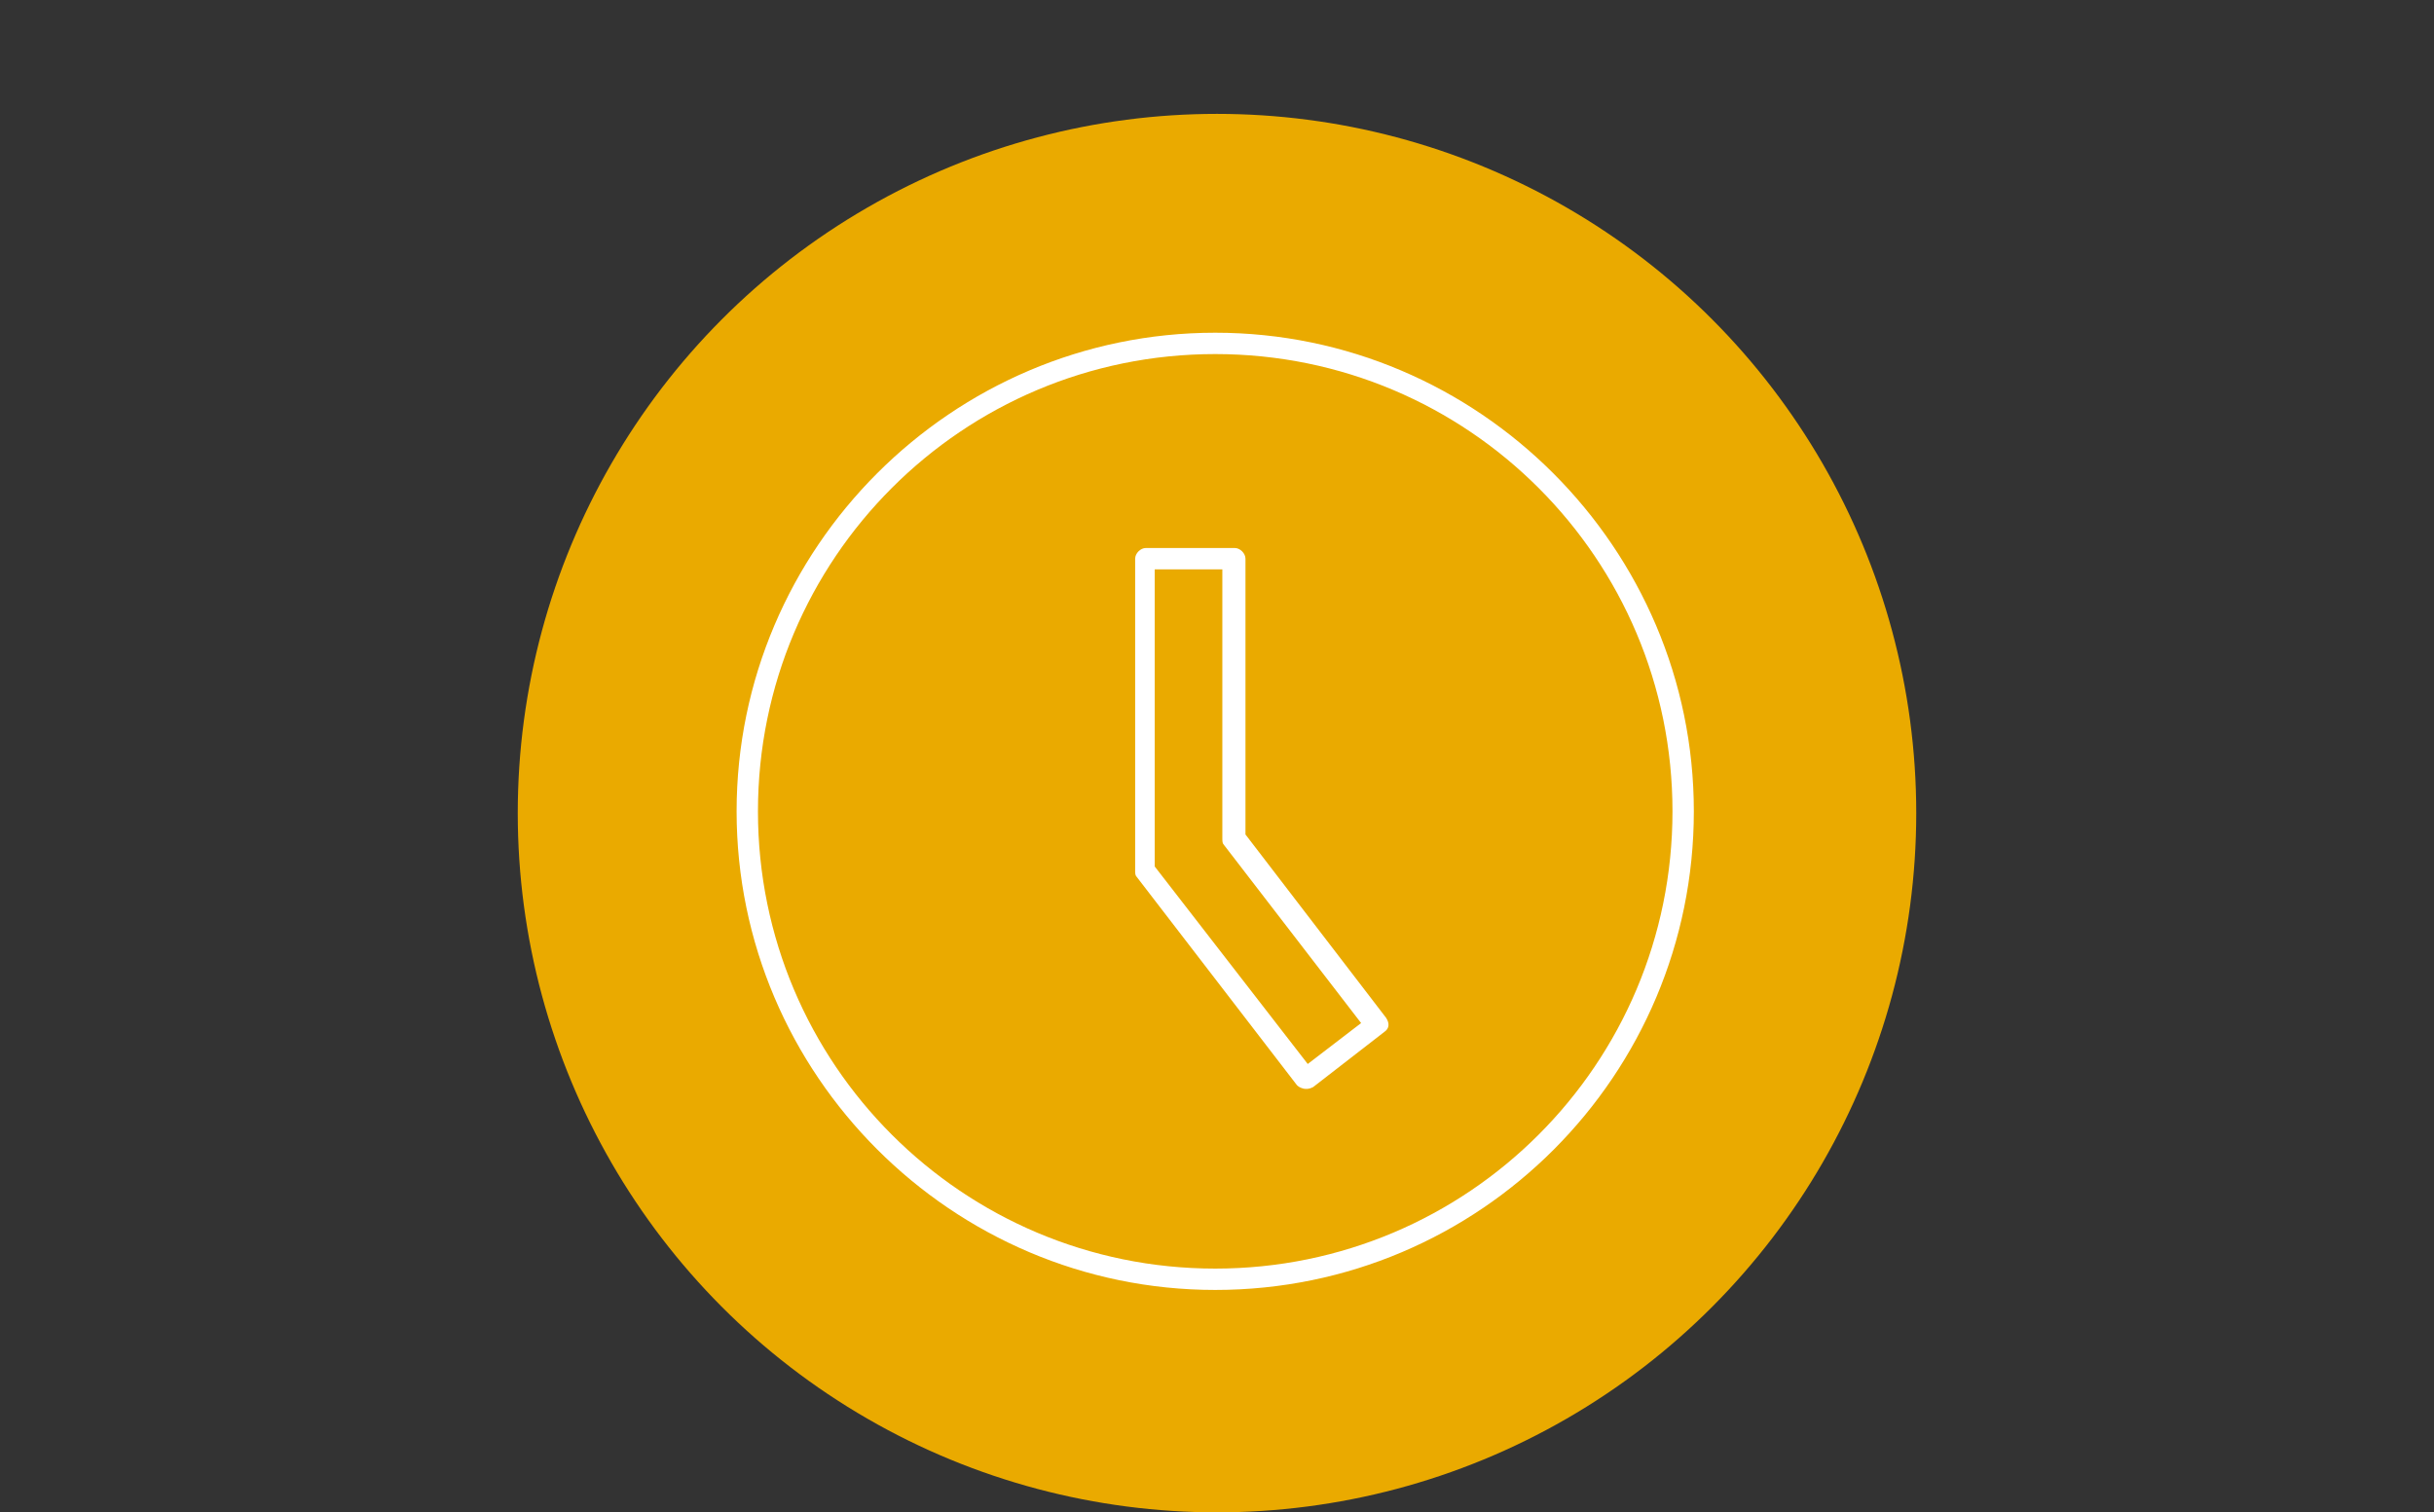
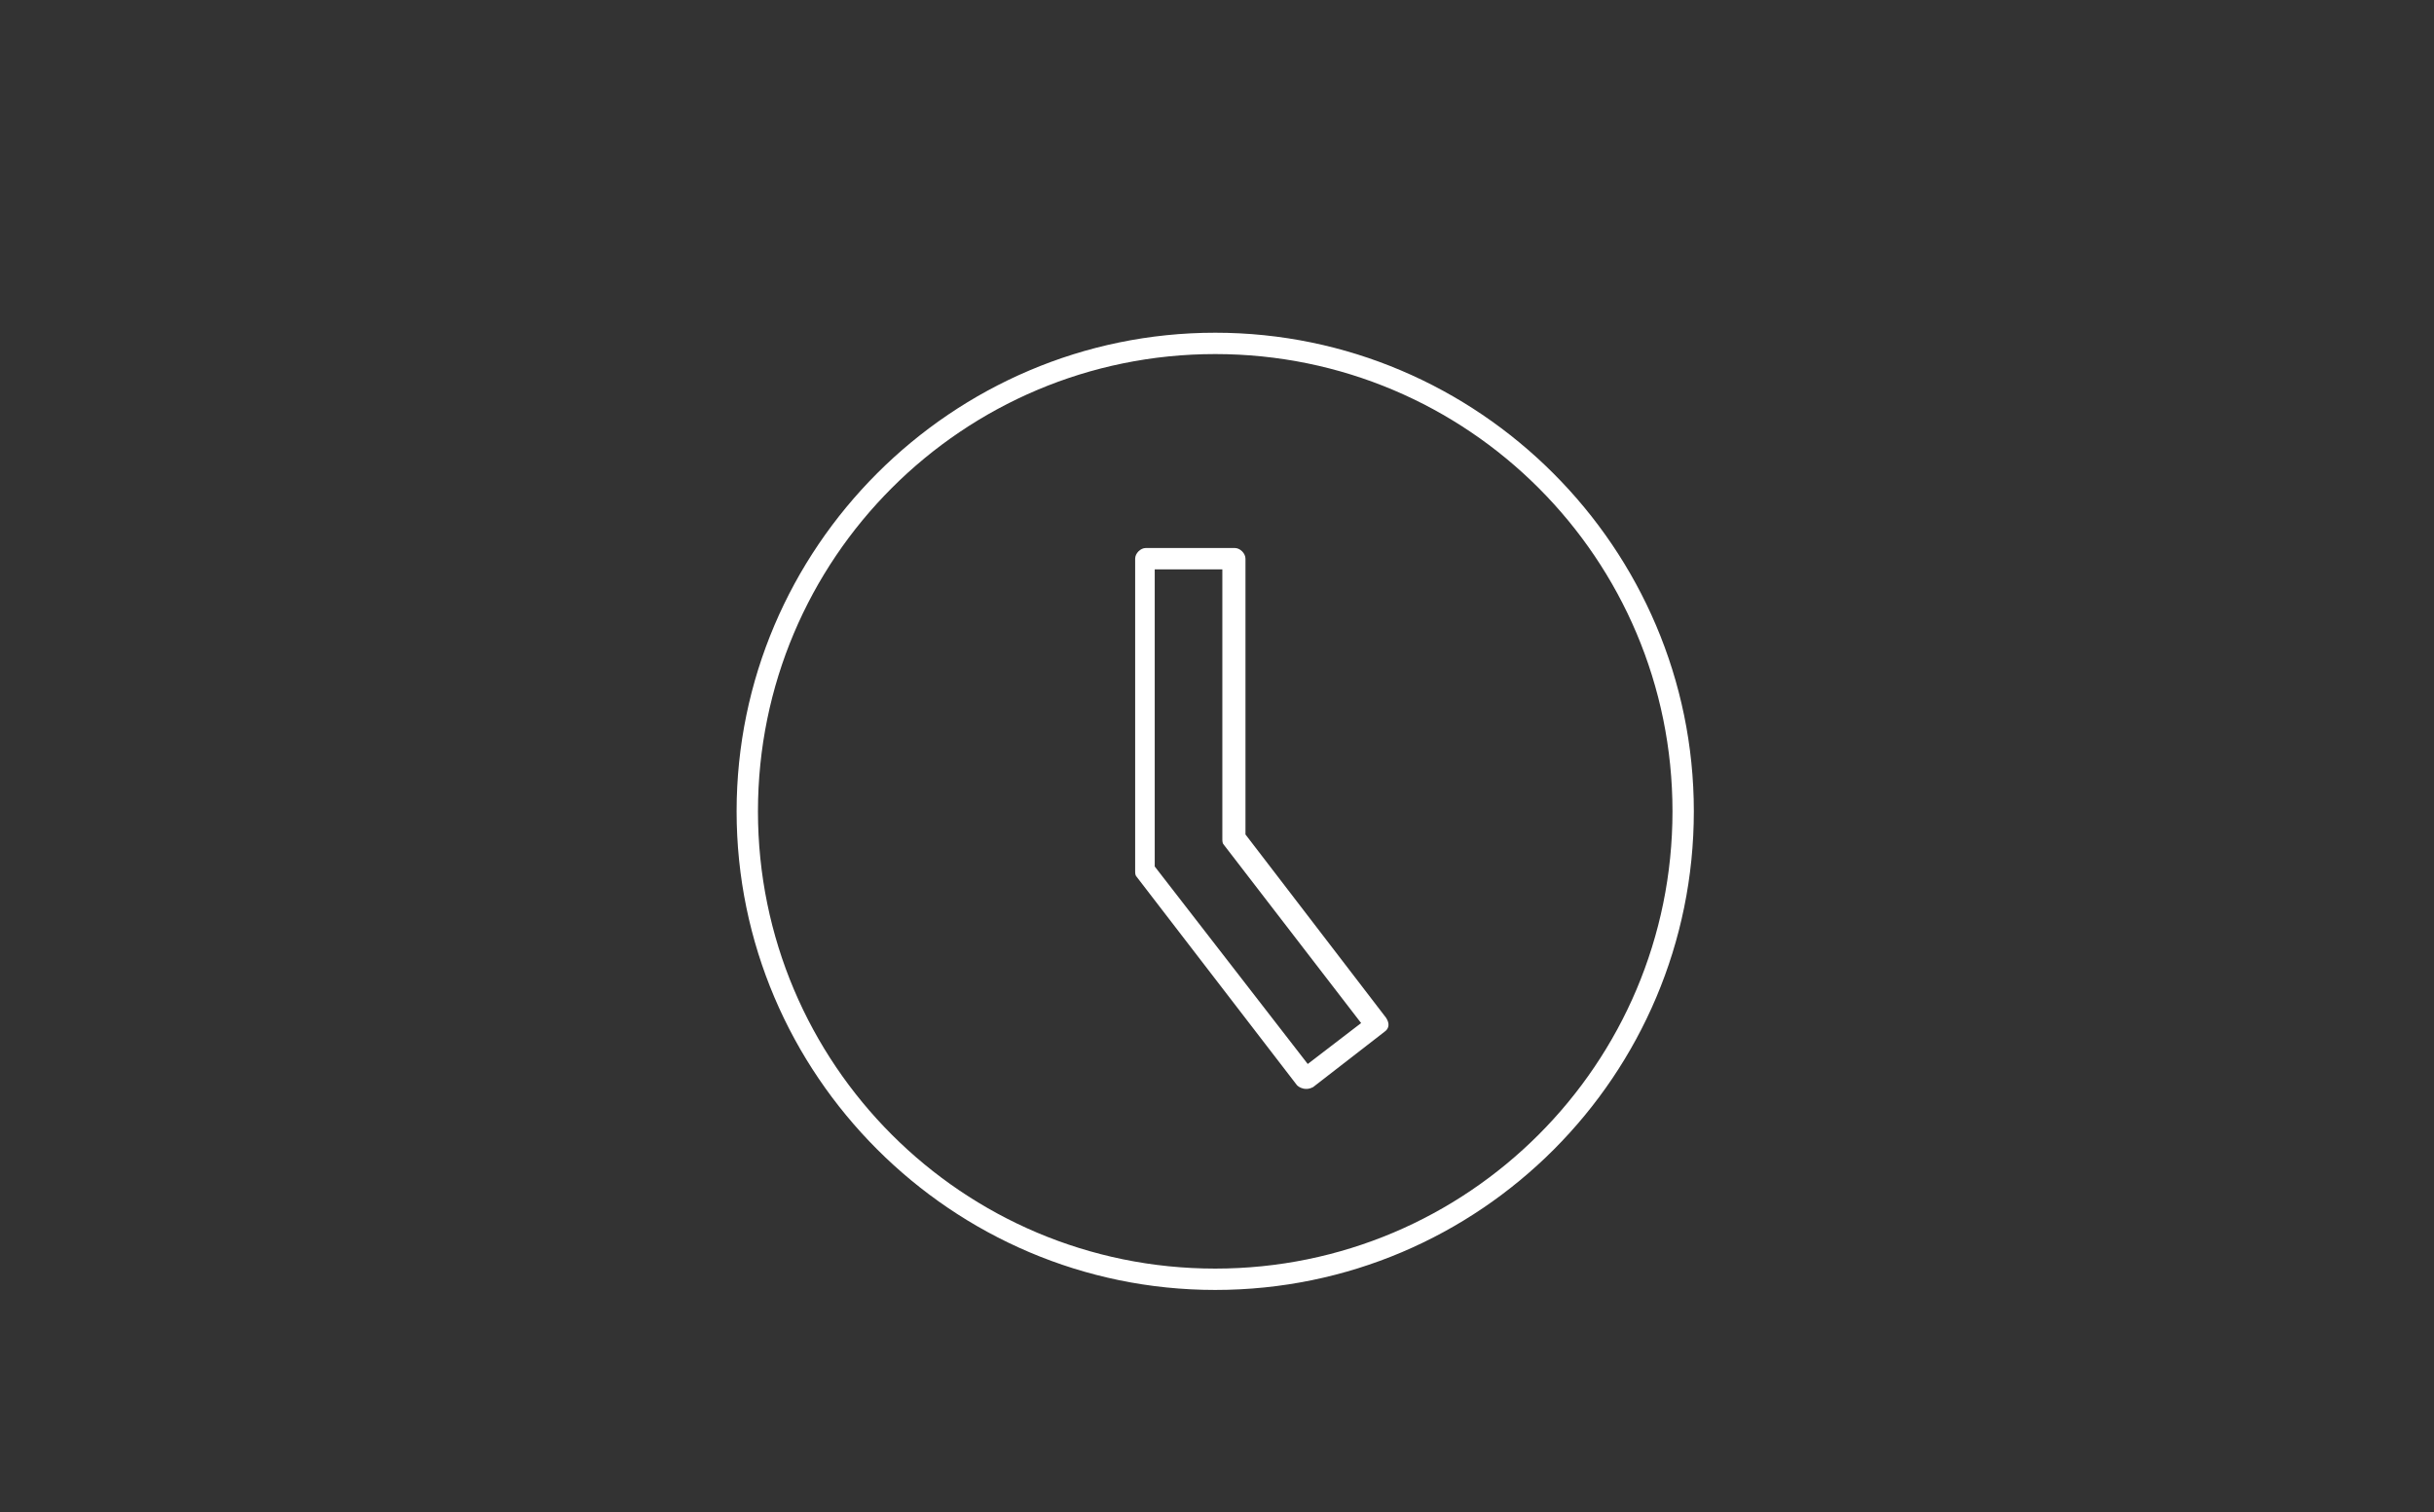
<svg xmlns="http://www.w3.org/2000/svg" version="1.1" id="Layer_1" x="0px" y="0px" viewBox="0 0 136.8 85" style="enable-background:new 0 0 136.8 85;" xml:space="preserve">
  <rect x="0" y="0" width="136.8" height="85" fill="#333333" stroke="none" />
  <style type="text/css">
	.st0{display:none;}
	.st1{display:inline;fill:#EAAA00;}
	.st2{display:inline;}
	.st3{fill:#FFFFFF;}
	.st4{fill:#EAAA00;}
</style>
  <g class="st0">
    <circle class="st1" cx="68.6" cy="45.7" r="39.3" />
  </g>
  <g class="st0">
    <g class="st2">
-       <path class="st3" d="M82.9,69.7H48.8c-0.3,0-0.6-0.3-0.6-0.6V58.4c0-0.2,0.1-0.3,0.2-0.5c0.1-0.1,0.3-0.2,0.5-0.1L83,64.1    c0.3,0.1,0.5,0.3,0.5,0.6v4.4C83.5,69.4,83.3,69.7,82.9,69.7z M49.4,68.5h32.9v-3.3l-32.9-6.1V68.5z" />
-     </g>
+       </g>
    <g class="st2">
      <path class="st3" d="M51.4,50c-0.2,0-0.3-0.1-0.5-0.2c-0.6-0.7-0.9-1.6-0.8-2.7c0.2-1.1,0.6-1.9,1.4-2.5c0.3-0.2,0.6-0.1,0.8,0.1    c0.2,0.3,0.1,0.6-0.1,0.8c-0.5,0.4-0.8,0.9-0.9,1.6c0,0.7,0.1,1.3,0.5,1.8c0.2,0.3,0.2,0.6-0.1,0.8C51.7,50,51.6,50,51.4,50z" />
    </g>
    <g class="st2">
-       <path class="st3" d="M60.9,58.1c-0.2,0-0.4,0-0.6-0.1c-0.9-0.3-1.4-1.1-1.4-1.2l-4.7-7.5c-0.7-1.1-0.7-1.9-0.2-2.9    c0.7-1.2,5.2-8.1,6.6-9.4c1.2-1.1,2.1-1.2,3.1-1.3c0.1,0,0.3,0,0.4-0.1l6.6-1.2l5.5-5c0.5-0.5,1.8-1,3.1,0.1    c1,0.8,1.2,2.2,0.5,3.1c-0.1,0.2-3.4,4.7-4.8,6.1c-0.7,0.7-2.7,1.3-5.6,2.2h-0.1l3,5.5l8.6-4.6c0.6-0.3,1.4-0.3,2.2,0.1    c0.4,0.2,8.5,3.6,10.8,5.3l0,0c1.1,0.8,1,2.5,0.5,3.7c0,0,0,0.1-0.1,0.1c-1.1,1.7-2.7,1.5-3.4,1.2l-8.2-2.7    c-1.1,0.9-5.9,4.5-7.4,5.7c-1.1,0.8-3,1.6-4.2,1.6c-2.1,0.2-3.9-0.6-5-2.1c-1.2-1.7-3.8-5.9-4.8-7.6l-0.6,0.7l2.8,6.7    c0.7,1.5-0.3,2.7-1.2,3.2C61.7,57.9,61.3,58.1,60.9,58.1z M77.5,30.1c-0.4,0-0.6,0.2-0.6,0.2l-5.6,5.1c-0.1,0.1-0.2,0.1-0.3,0.1    l-6.8,1.2c-0.1,0-0.3,0-0.4,0.1c-0.9,0.1-1.5,0.2-2.5,1c-1.2,1.1-5.6,7.8-6.4,9.1c-0.3,0.5-0.3,0.9,0.2,1.7l4.7,7.5    c0,0,0.3,0.5,0.7,0.6c0.3,0.1,0.6,0,1-0.2c0,0,1.1-0.6,0.7-1.6l-3-7c-0.1-0.2-0.1-0.4,0.1-0.6l1.4-1.6c0.1-0.1,0.3-0.2,0.5-0.2    s0.4,0.1,0.5,0.3c0,0.1,3.8,6.2,5.2,8.2c0.6,0.8,1.8,1.8,4,1.6c0.9,0,2.5-0.6,3.5-1.4c1.7-1.3,7.7-5.9,7.7-5.9    c0.2-0.1,0.4-0.2,0.6-0.1l8.6,2.8c0.2,0.1,1.1,0.4,1.9-0.7c0.3-0.9,0.4-1.9-0.1-2.2c-2.2-1.6-10.5-5.1-10.6-5.2    c-0.5-0.2-1-0.3-1.2-0.1l-9.1,4.9c-0.3,0.2-0.7,0-0.8-0.2l-3.6-6.7c-0.1-0.2-0.1-0.3,0-0.5S68,40,68.2,40l0.8-0.2    c2-0.6,4.5-1.3,5.1-1.9c1.4-1.3,4.7-5.9,4.7-5.9c0.3-0.4,0.2-1.1-0.3-1.5C78.1,30.2,77.8,30.1,77.5,30.1z" />
+       <path class="st3" d="M60.9,58.1c-0.2,0-0.4,0-0.6-0.1c-0.9-0.3-1.4-1.1-1.4-1.2l-4.7-7.5c-0.7-1.1-0.7-1.9-0.2-2.9    c0.7-1.2,5.2-8.1,6.6-9.4c1.2-1.1,2.1-1.2,3.1-1.3c0.1,0,0.3,0,0.4-0.1l6.6-1.2l5.5-5c0.5-0.5,1.8-1,3.1,0.1    c1,0.8,1.2,2.2,0.5,3.1c-0.1,0.2-3.4,4.7-4.8,6.1c-0.7,0.7-2.7,1.3-5.6,2.2h-0.1l3,5.5l8.6-4.6c0.6-0.3,1.4-0.3,2.2,0.1    c0.4,0.2,8.5,3.6,10.8,5.3l0,0c1.1,0.8,1,2.5,0.5,3.7c0,0,0,0.1-0.1,0.1c-1.1,1.7-2.7,1.5-3.4,1.2l-8.2-2.7    c-1.1,0.9-5.9,4.5-7.4,5.7c-1.1,0.8-3,1.6-4.2,1.6c-2.1,0.2-3.9-0.6-5-2.1c-1.2-1.7-3.8-5.9-4.8-7.6l-0.6,0.7l2.8,6.7    c0.7,1.5-0.3,2.7-1.2,3.2C61.7,57.9,61.3,58.1,60.9,58.1z M77.5,30.1c-0.4,0-0.6,0.2-0.6,0.2l-5.6,5.1c-0.1,0.1-0.2,0.1-0.3,0.1    l-6.8,1.2c-0.1,0-0.3,0-0.4,0.1c-0.9,0.1-1.5,0.2-2.5,1c-1.2,1.1-5.6,7.8-6.4,9.1c-0.3,0.5-0.3,0.9,0.2,1.7l4.7,7.5    c0,0,0.3,0.5,0.7,0.6c0.3,0.1,0.6,0,1-0.2c0,0,1.1-0.6,0.7-1.6l-3-7c-0.1-0.2-0.1-0.4,0.1-0.6l1.4-1.6c0.1-0.1,0.3-0.2,0.5-0.2    s0.4,0.1,0.5,0.3c0,0.1,3.8,6.2,5.2,8.2c0.6,0.8,1.8,1.8,4,1.6c0.9,0,2.5-0.6,3.5-1.4c1.7-1.3,7.7-5.9,7.7-5.9    c0.2-0.1,0.4-0.2,0.6-0.1l8.6,2.8c0.3-0.9,0.4-1.9-0.1-2.2c-2.2-1.6-10.5-5.1-10.6-5.2    c-0.5-0.2-1-0.3-1.2-0.1l-9.1,4.9c-0.3,0.2-0.7,0-0.8-0.2l-3.6-6.7c-0.1-0.2-0.1-0.3,0-0.5S68,40,68.2,40l0.8-0.2    c2-0.6,4.5-1.3,5.1-1.9c1.4-1.3,4.7-5.9,4.7-5.9c0.3-0.4,0.2-1.1-0.3-1.5C78.1,30.2,77.8,30.1,77.5,30.1z" />
    </g>
    <g class="st2">
      <path class="st3" d="M85.4,63.7c-0.6,0-1.1-0.2-1.4-0.4c0,0-0.1,0-0.1-0.1L75.4,54c-0.2-0.2-0.2-0.6,0-0.8s0.6-0.2,0.8,0l8.4,9.1    c0.2,0.1,0.9,0.5,1.9-0.4c1.1-1.1,0.6-1.8,0.5-1.9c0,0,0,0-0.1-0.1l-6.8-9.7c-0.2-0.3-0.1-0.6,0.1-0.8c0.3-0.2,0.6-0.1,0.8,0.1    l6.8,9.6c0.5,0.6,1.1,2-0.5,3.6C86.8,63.5,86,63.7,85.4,63.7z" />
    </g>
    <g class="st2">
      <path class="st3" d="M80.3,28.2c-0.2,0-0.3-0.1-0.5-0.2c-1-1.2-2.8-1.3-4-0.3c-0.3,0.2-0.6,0.2-0.8-0.1c-0.2-0.3-0.2-0.6,0.1-0.8    c1.7-1.4,4.2-1.2,5.6,0.5c0.2,0.3,0.2,0.6-0.1,0.8C80.6,28.1,80.4,28.2,80.3,28.2z" />
    </g>
    <g class="st2">
      <path class="st3" d="M96.7,48.6c-0.3,0-0.6-0.3-0.6-0.6c0-0.8-0.3-1.5-0.8-2s-1.3-0.8-2-0.8c-0.3,0-0.6-0.3-0.6-0.6S93,44,93.3,44    c1.1,0,2.1,0.4,2.9,1.2s1.2,1.8,1.2,2.9C97.3,48.3,97,48.6,96.7,48.6z" />
    </g>
    <g class="st2">
      <path class="st3" d="M62.3,34.6c-0.3,0-0.6,0-0.9-0.1c-1.5-0.2-2.8-1.1-3.7-2.3c-0.5-0.7-0.9-1.6-1-2.5l1.2-0.2    c0.1,0.7,0.4,1.4,0.8,2c0.7,1,1.8,1.6,3,1.8s2.4-0.1,3.3-0.8c1.8-1.3,2.4-3.8,1.3-5.8l1.1-0.6c1.4,2.5,0.6,5.7-1.7,7.3    C64.7,34.2,63.5,34.6,62.3,34.6z" />
    </g>
    <g class="st2">
      <path class="st3" d="M56.1,29.6c-0.9-2.5,0-5.5,2.2-7.1c0.5-0.3,1-0.6,1.6-0.8c3.3-1.1,6.7,0.7,7.9,4.2l-1.1,0.4    c-1-2.8-3.7-4.3-6.4-3.4c-0.5,0.2-0.9,0.4-1.3,0.6c-1.7,1.3-2.5,3.8-1.8,5.7L56.1,29.6z" />
    </g>
    <g class="st2">
      <path class="st3" d="M56.3,30.3c-0.3,0-0.5-0.2-0.6-0.4c-0.1-0.3,0.1-0.7,0.4-0.8l12.7-4.2c0.3-0.1,0.7,0.1,0.8,0.4    c0.1,0.3-0.1,0.7-0.4,0.8l-12.7,4.3C56.4,30.3,56.4,30.3,56.3,30.3z" />
    </g>
  </g>
  <g>
    <g>
      <g>
-         <circle class="st4" cx="68.4" cy="45.7" r="39.3" />
-       </g>
+         </g>
    </g>
    <g>
      <g>
        <g>
          <g>
            <path class="st3" d="M73.4,61.2C73.3,61.2,73.3,61.2,73.4,61.2c-0.2,0-0.4-0.1-0.5-0.2l-9-11.7c-0.1-0.1-0.1-0.2-0.1-0.4V31.4       c0-0.3,0.3-0.6,0.6-0.6h5c0.3,0,0.6,0.3,0.6,0.6v15.5l7.9,10.3c0.2,0.3,0.2,0.6-0.1,0.8l-4,3.1C73.6,61.2,73.5,61.2,73.4,61.2z        M64.9,48.7l8.6,11.1l3-2.3l-7.7-10c-0.1-0.1-0.1-0.2-0.1-0.4V32h-3.8V48.7z" />
          </g>
        </g>
      </g>
    </g>
    <g>
      <path class="st3" d="M68.3,72.5c-14.8,0-26.9-12.1-26.9-26.9s12.1-26.9,26.9-26.9s26.9,12.1,26.9,26.9S83.2,72.5,68.3,72.5z     M68.3,19.9c-14.2,0-25.7,11.5-25.7,25.7s11.5,25.7,25.7,25.7S94,59.8,94,45.6S82.5,19.9,68.3,19.9z" />
    </g>
  </g>
</svg>